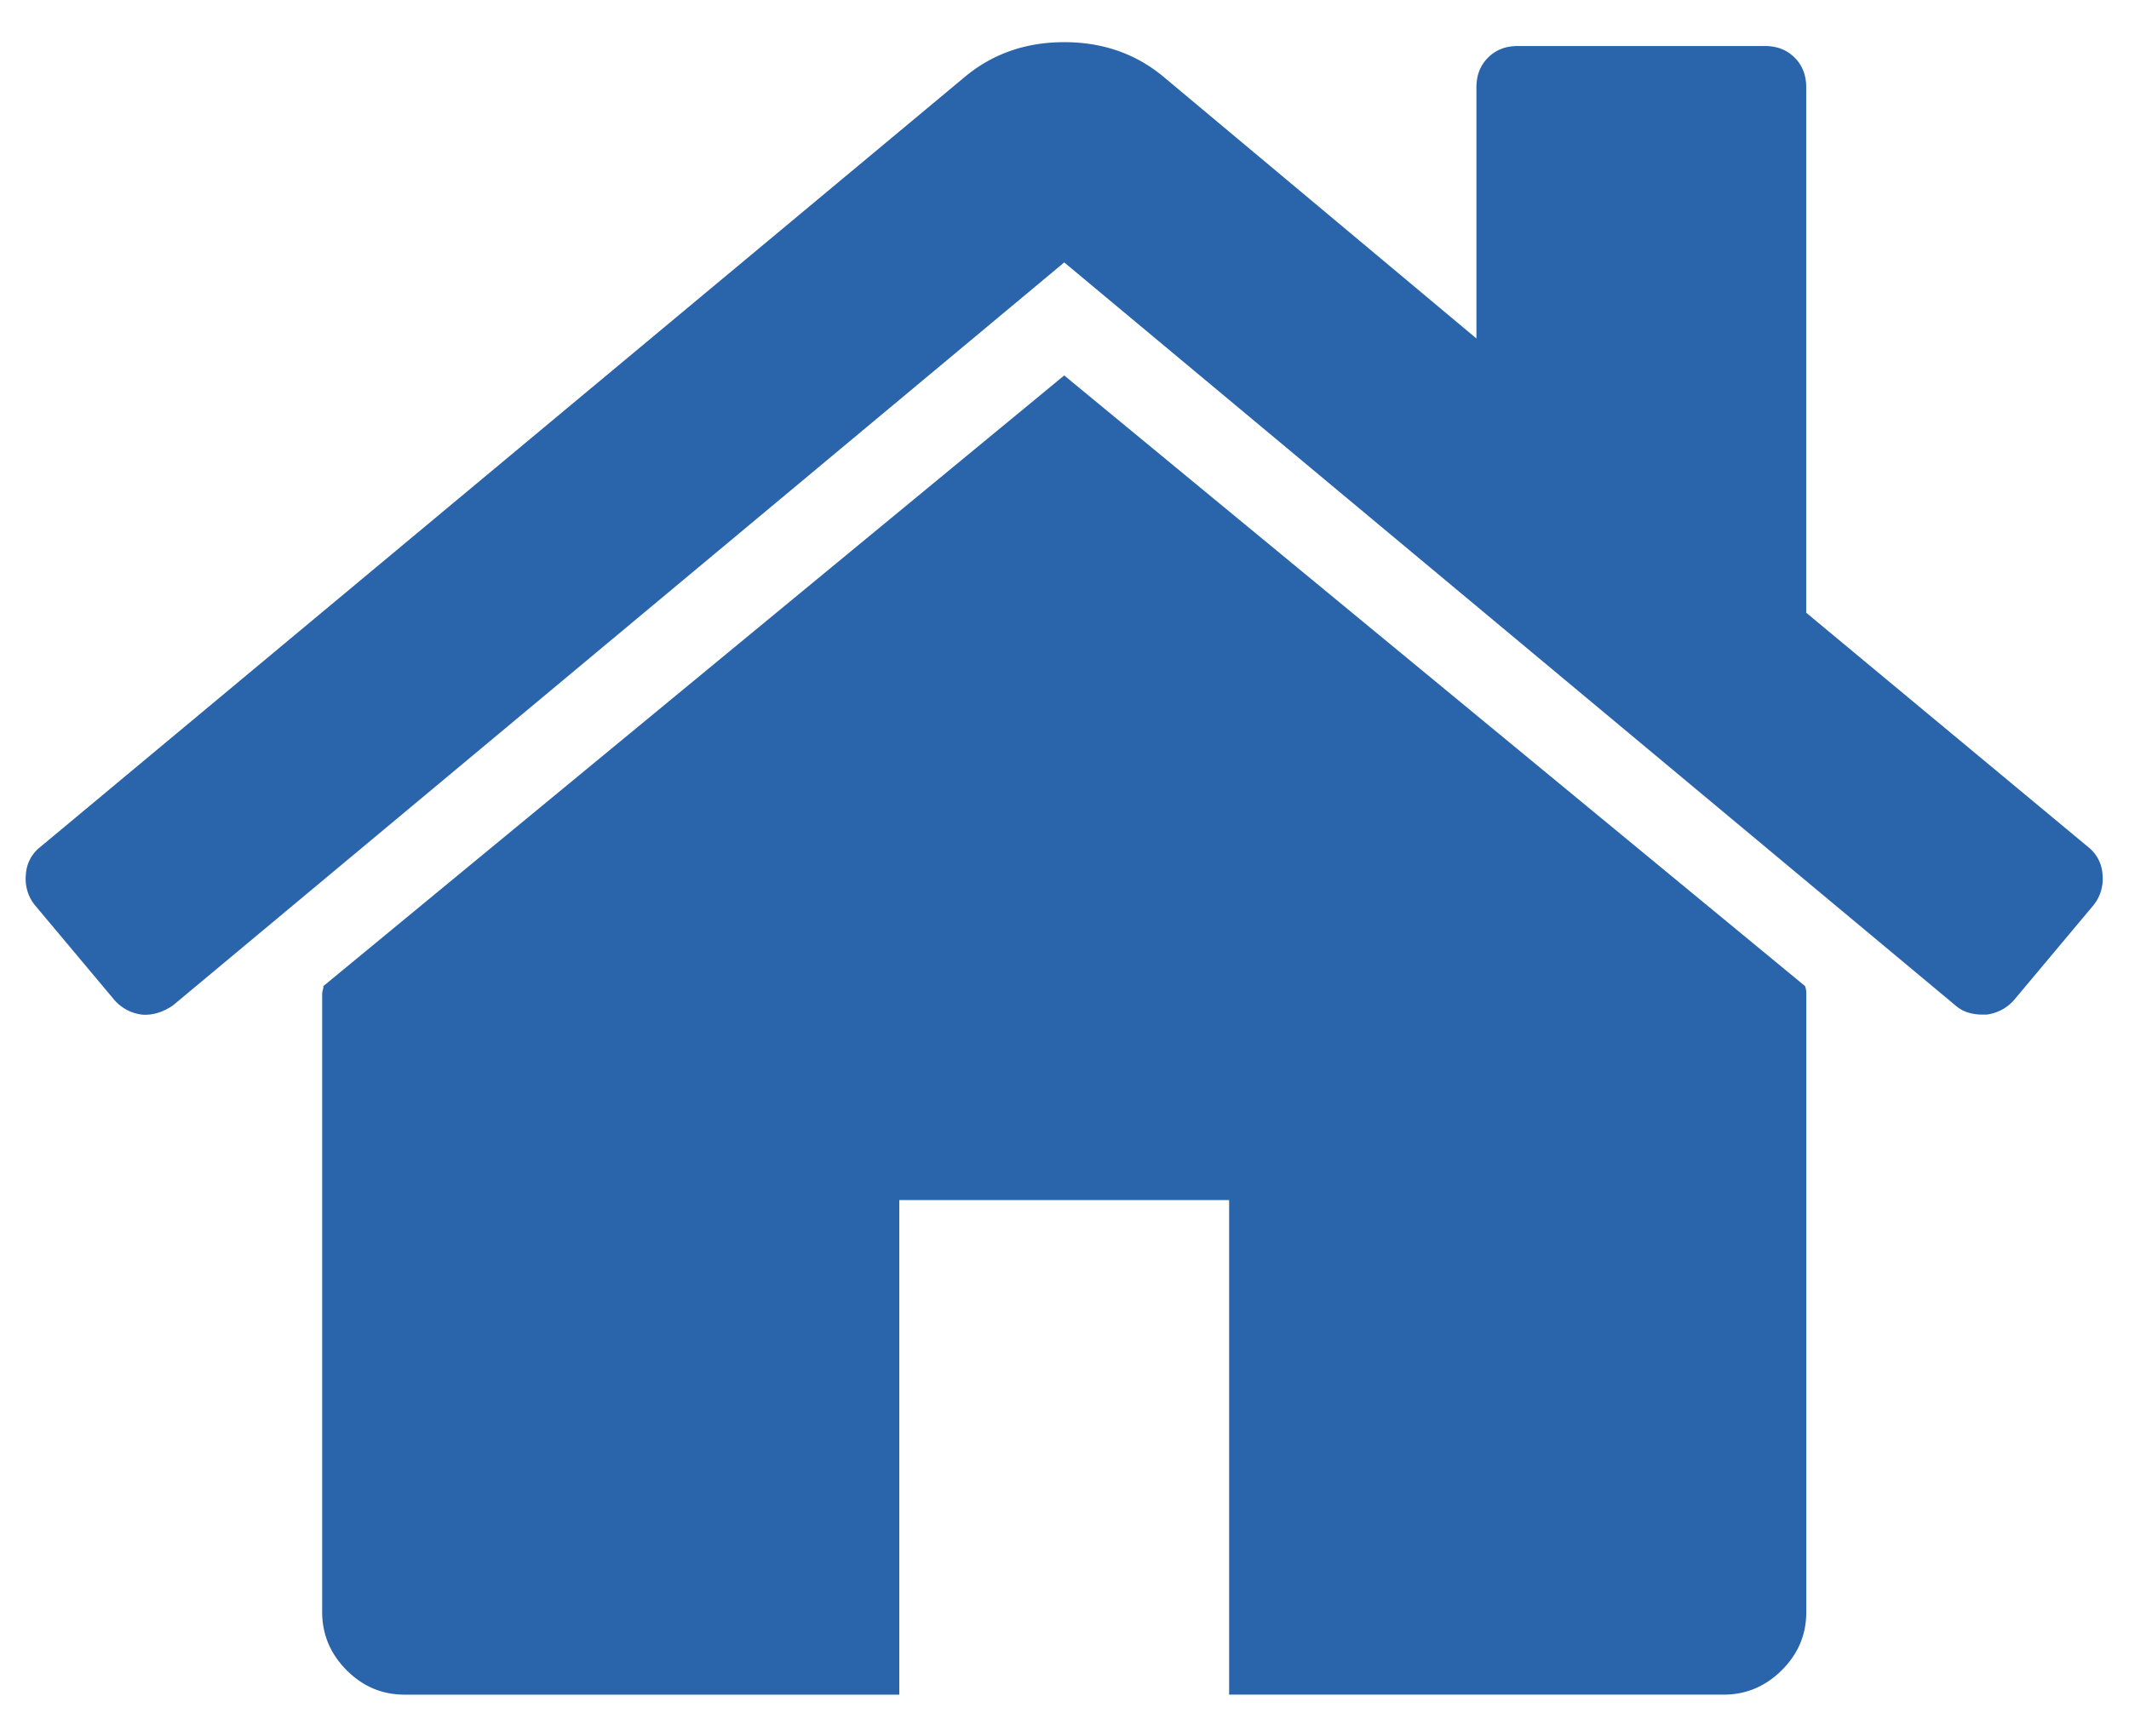
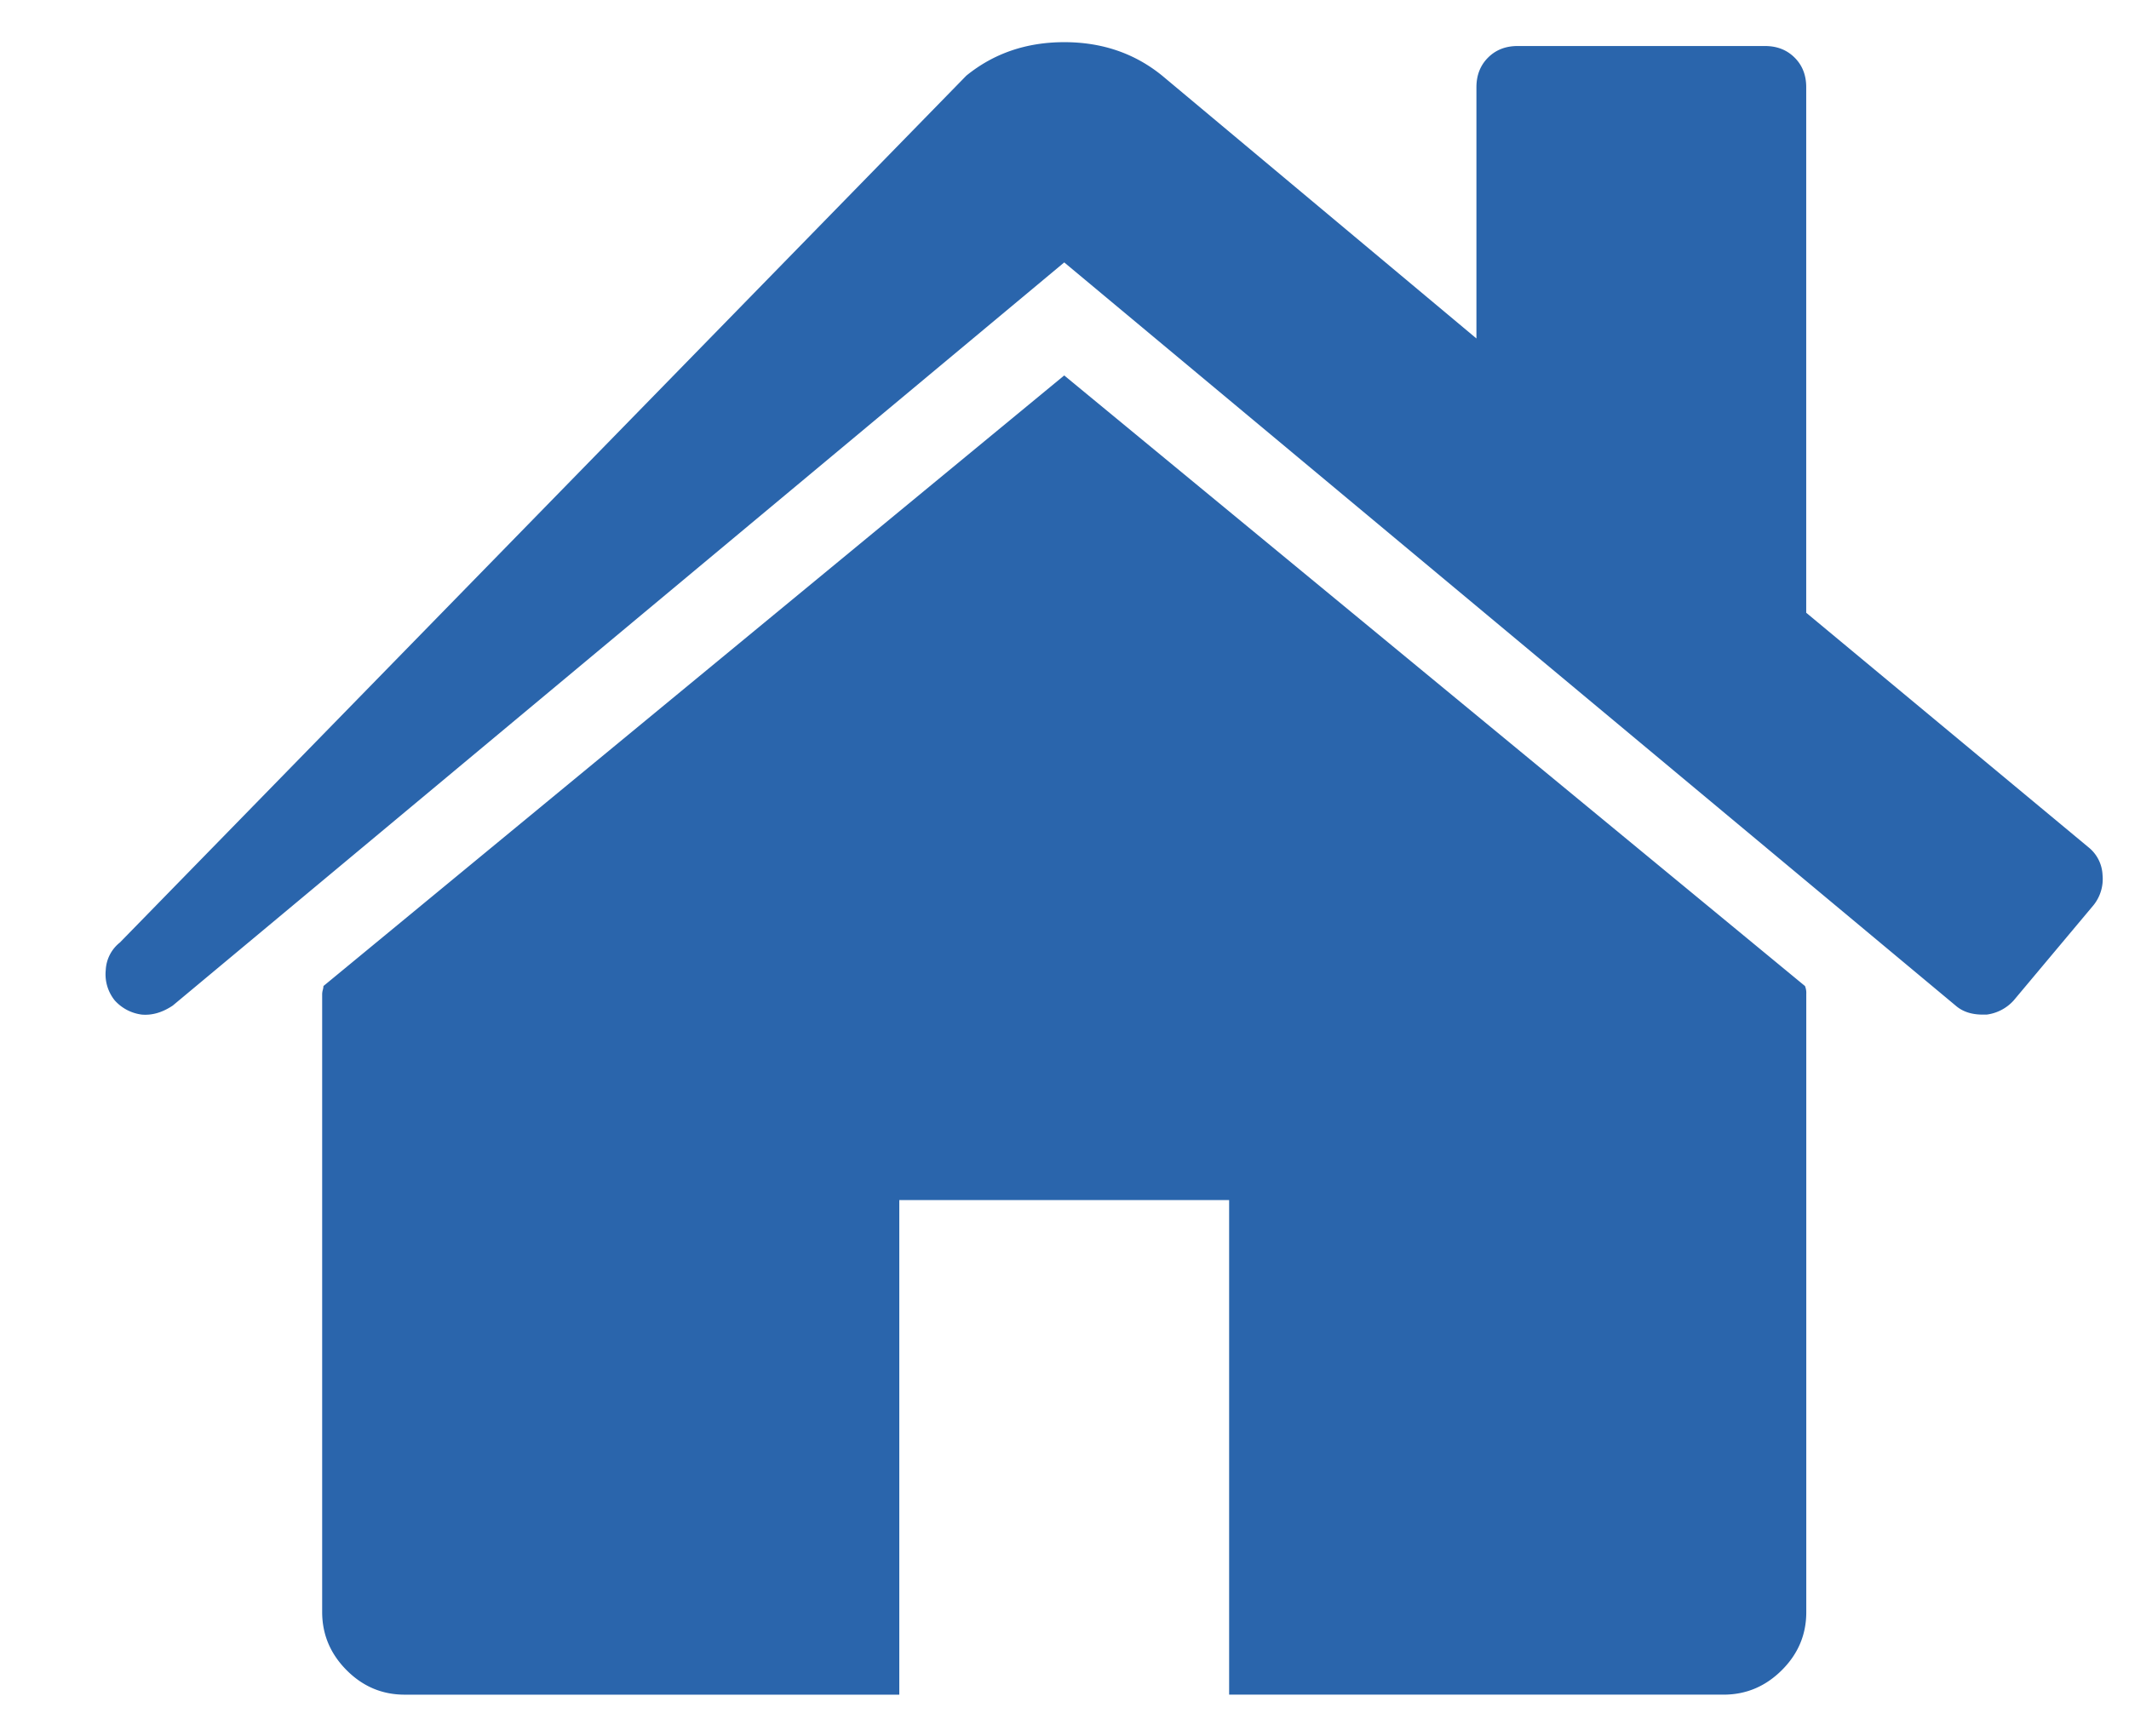
<svg xmlns="http://www.w3.org/2000/svg" id="Calque_1" data-name="Calque 1" viewBox="0 0 1077.17 878.74">
  <defs>
    <style>.cls-1{fill:#2a65ac;}</style>
  </defs>
  <title>Plan de travail 1</title>
-   <path class="cls-1" d="M1059.24,458.06l-40.41,48.23a22.19,22.19,0,0,1-13.69,7.17h-2q-8.48,0-13.69-4.56L538.45,132.8,87.39,508.9q-7.82,5.23-15.64,4.56a22.14,22.14,0,0,1-13.69-7.17L17.64,458.06a21.08,21.08,0,0,1-4.56-15.32,18.91,18.91,0,0,1,7.17-14L488.91,38.29q20.85-16.94,49.54-16.95T588,38.29l159,133V44.16q0-9.12,5.87-15t15-5.87H893q9.12,0,15,5.87t5.86,15V310.1l142.75,118.63a19,19,0,0,1,7.17,14A21.17,21.17,0,0,1,1059.24,458.06ZM913.89,503V815.9q0,17-12.38,29.33t-29.33,12.38H621.88V607.32H455v250.3H204.71q-17,0-29.33-12.38T163,815.9V503a8.72,8.72,0,0,1,.32-2,9,9,0,0,0,.33-2l374.79-309,374.79,309A9.24,9.24,0,0,1,913.89,503Z" />
+   <path class="cls-1" d="M1059.24,458.06l-40.41,48.23a22.19,22.19,0,0,1-13.69,7.17h-2q-8.48,0-13.69-4.56L538.45,132.8,87.39,508.9q-7.82,5.23-15.64,4.56a22.14,22.14,0,0,1-13.69-7.17a21.08,21.08,0,0,1-4.56-15.32,18.91,18.91,0,0,1,7.17-14L488.91,38.29q20.85-16.94,49.54-16.95T588,38.29l159,133V44.16q0-9.12,5.87-15t15-5.87H893q9.12,0,15,5.87t5.86,15V310.1l142.75,118.63a19,19,0,0,1,7.17,14A21.17,21.17,0,0,1,1059.24,458.06ZM913.89,503V815.9q0,17-12.38,29.33t-29.33,12.38H621.88V607.32H455v250.3H204.71q-17,0-29.33-12.38T163,815.9V503a8.72,8.72,0,0,1,.32-2,9,9,0,0,0,.33-2l374.79-309,374.79,309A9.24,9.24,0,0,1,913.89,503Z" />
</svg>